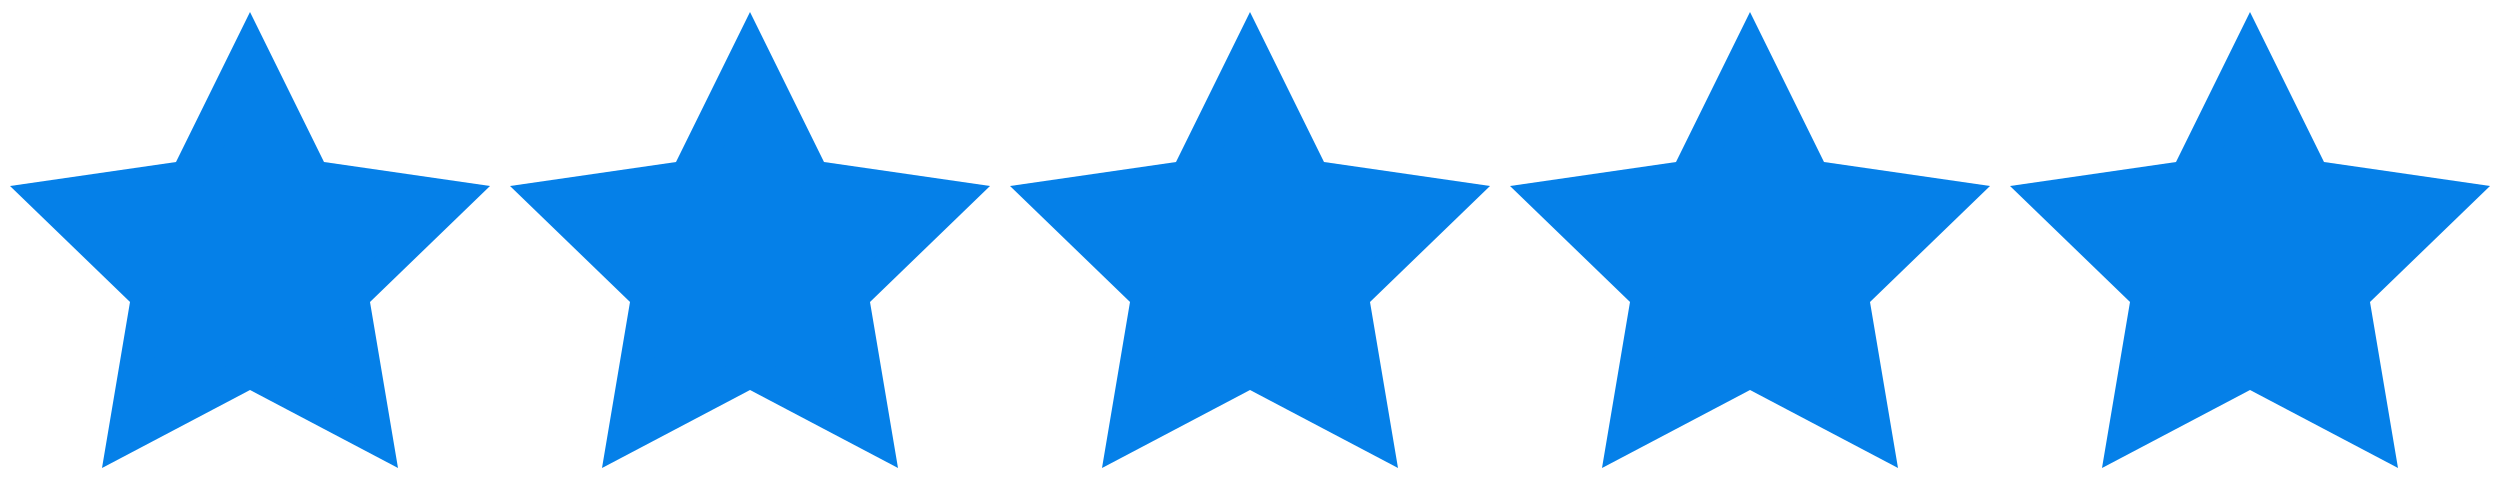
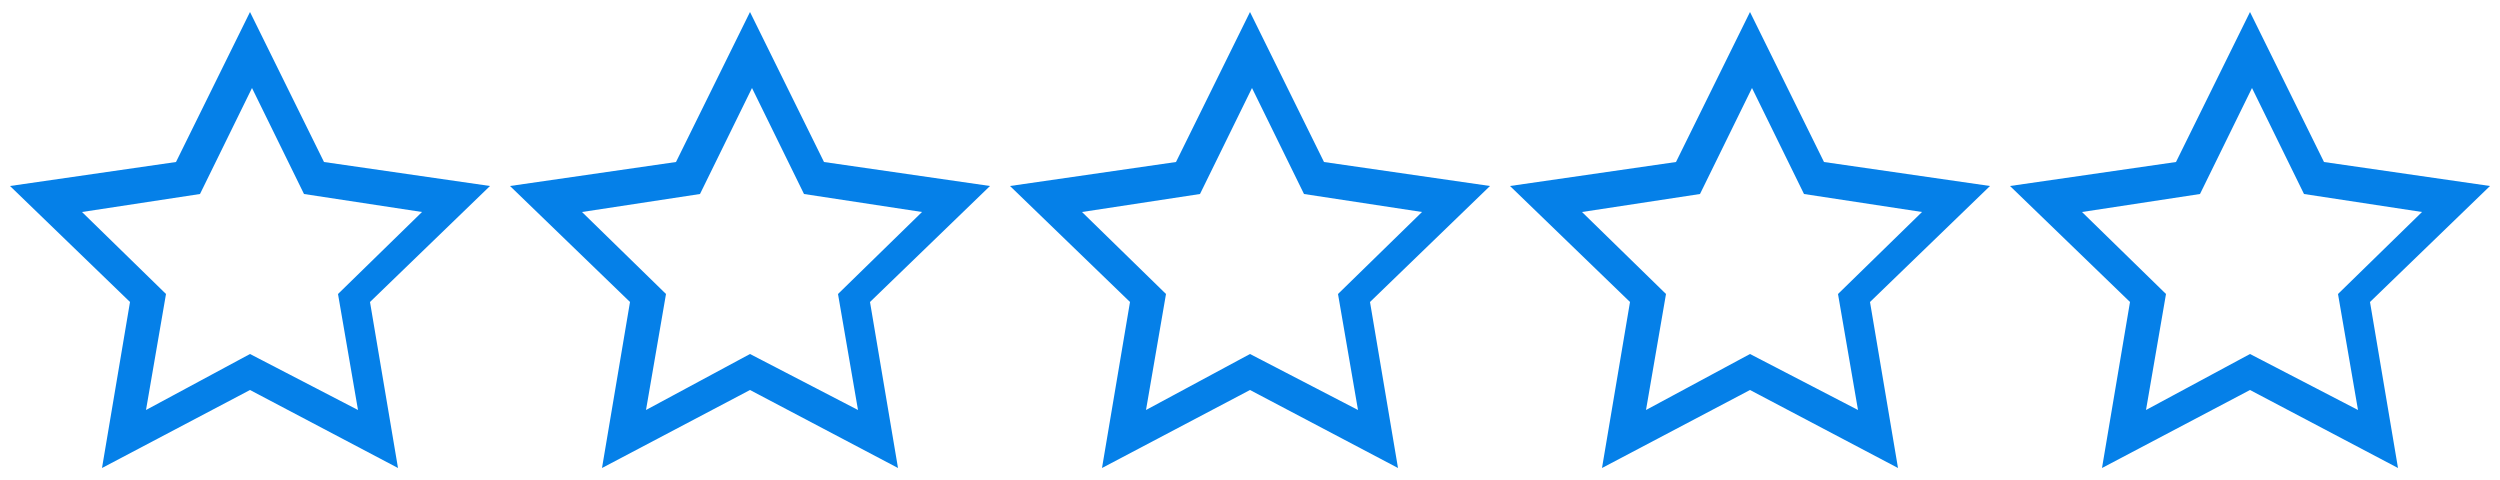
<svg xmlns="http://www.w3.org/2000/svg" width="125" height="24" viewBox="0 0 125 24" fill="none">
  <g clip-path="url(#clip0_4029_6192)">
-     <path d="M102.507 9.82L110 9.5L112.528 2.65L115.5 9.5L122.506 10.18L116.992 14.764L118.471 21.668L112.482 18.15L106.271 21.632L107.092 14.734L102.507 9.82ZM2.607 9.72L9.11 8.639L12.529 2.15L15.61 8.559L22.607 9.78L17.692 14.565L18.671 21.568L12.48 18.55L6.271 21.531L7.092 14.633L2.607 9.72ZM27.506 9.795L34.01 8.714L37.429 2.225L40.61 8.634L47.506 9.855L42.592 14.64L43.671 21.643L37.38 18.625L31.271 21.606L32.092 14.709L27.506 9.795ZM52.906 9.871L59.41 8.791L62.829 2.301L65.91 8.71L72.906 9.931L67.992 14.716L69.071 21.72L62.78 18.701L56.571 21.682L57.392 14.785L52.906 9.871ZM77.506 9.945L84.01 8.865L87.429 2.375L90.61 8.784L97.506 10.005L92.592 14.79L93.671 21.794L87.38 18.775L81.271 21.756L82.091 14.859L77.506 9.945Z" fill="#0580E8" />
    <path d="M24.5 9.3L16.2 8.1L12.5 0.6L8.8 8.1L0.5 9.3L6.5 15.1L5.1 23.4L12.5 19.5L19.9 23.4L18.5 15.1L24.5 9.3ZM12.5 17.7L7.3 20.5L8.3 14.7L4.1 10.6L10 9.7L12.6 4.4L15.2 9.7L21.1 10.6L16.9 14.7L17.9 20.5L12.5 17.7ZM49.5 9.3L41.2 8.1L37.5 0.6L33.8 8.1L25.5 9.3L31.5 15.1L30.1 23.4L37.5 19.5L44.9 23.4L43.5 15.1L49.5 9.3ZM37.5 17.7L32.3 20.5L33.3 14.7L29.1 10.6L35 9.7L37.6 4.4L40.2 9.7L46.1 10.6L41.9 14.7L42.9 20.5L37.5 17.7ZM74.5 9.3L66.2 8.1L62.5 0.6L58.8 8.1L50.5 9.3L56.5 15.1L55.1 23.4L62.5 19.5L69.9 23.4L68.5 15.1L74.5 9.3ZM62.5 17.7L57.3 20.5L58.3 14.7L54.1 10.6L60 9.7L62.6 4.4L65.2 9.7L71.1 10.6L66.9 14.7L67.9 20.5L62.5 17.7ZM99.5 9.3L91.2 8.1L87.5 0.6L83.8 8.1L75.5 9.3L81.5 15.1L80.1 23.4L87.5 19.5L94.9 23.4L93.5 15.1L99.5 9.3ZM87.5 17.7L82.3 20.5L83.3 14.7L79.1 10.6L85 9.7L87.6 4.4L90.2 9.7L96.1 10.6L91.9 14.7L92.9 20.5L87.5 17.7ZM124.5 9.3L116.2 8.1L112.5 0.6L108.8 8.1L100.5 9.3L106.5 15.1L105.1 23.4L112.5 19.5L119.9 23.4L118.5 15.1L124.5 9.3ZM112.5 17.7L107.3 20.5L108.3 14.7L104.1 10.6L110 9.7L112.6 4.4L115.2 9.7L121.1 10.6L116.9 14.7L117.9 20.5L112.5 17.7Z" fill="#0580E8" />
  </g>
  <defs>
    <clipPath id="clip0_4029_6192">
      <rect width="124" height="24" fill="white" transform="translate(0.5)" />
    </clipPath>
  </defs>
</svg>